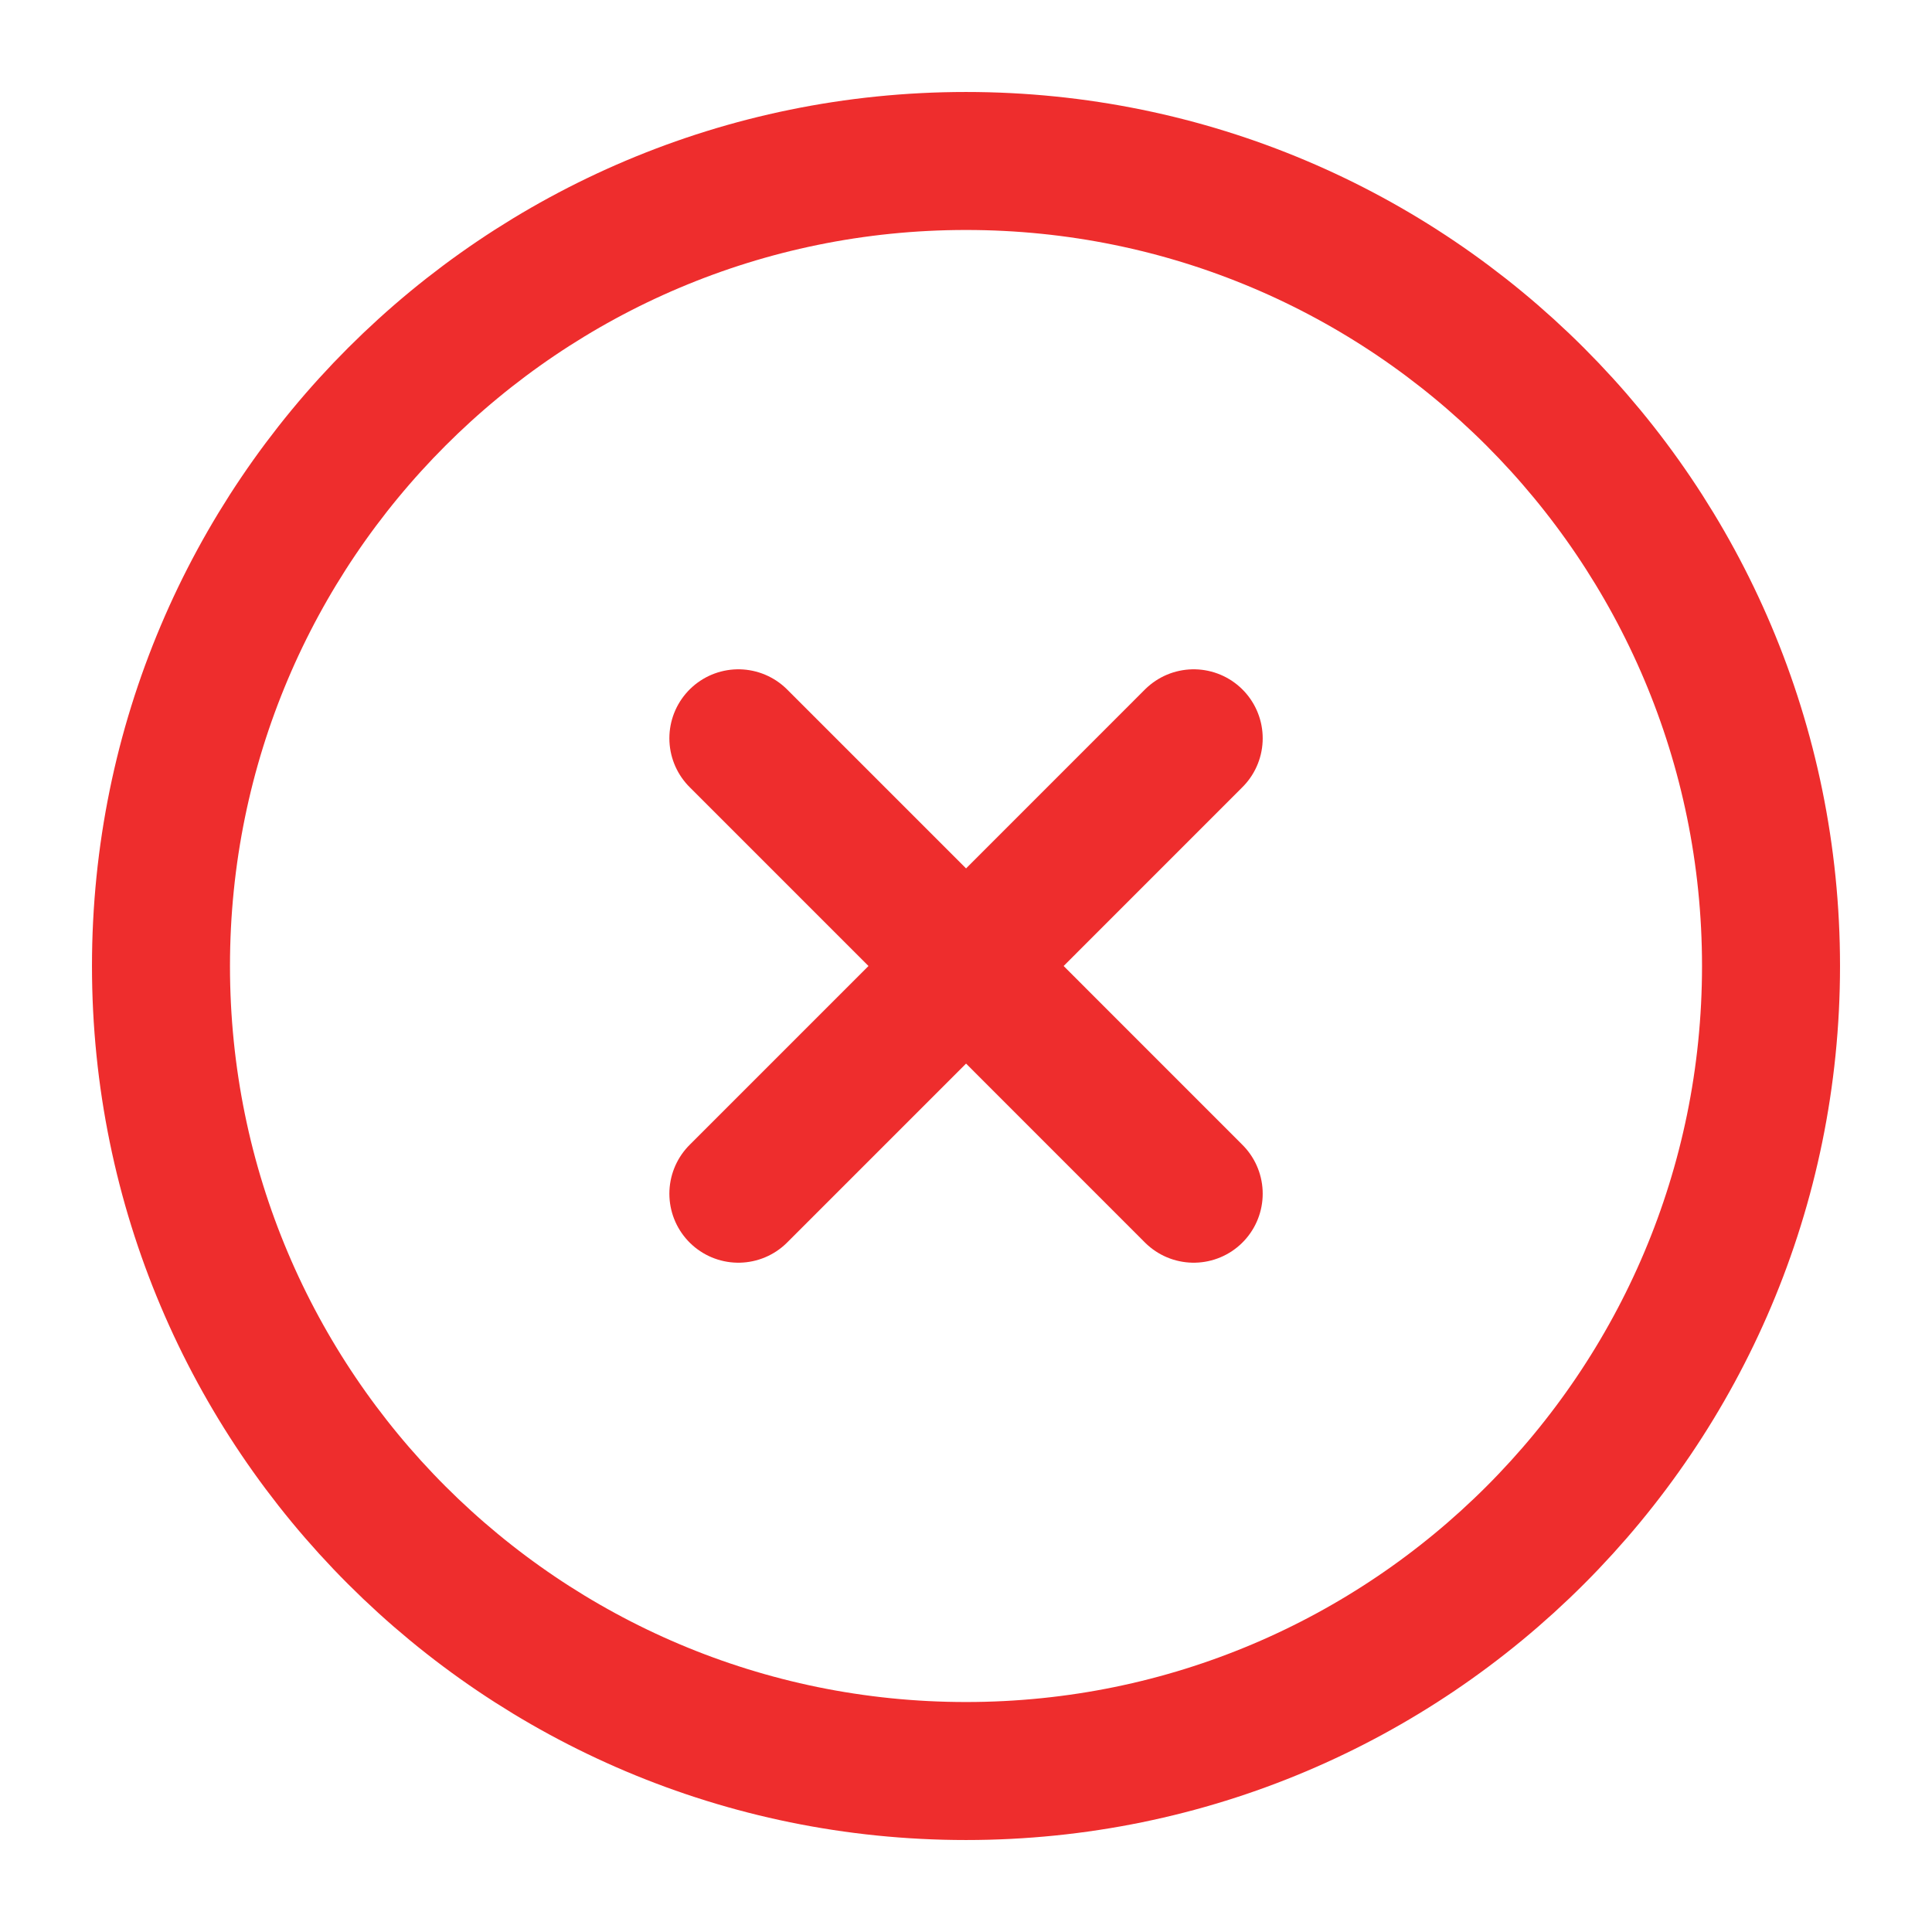
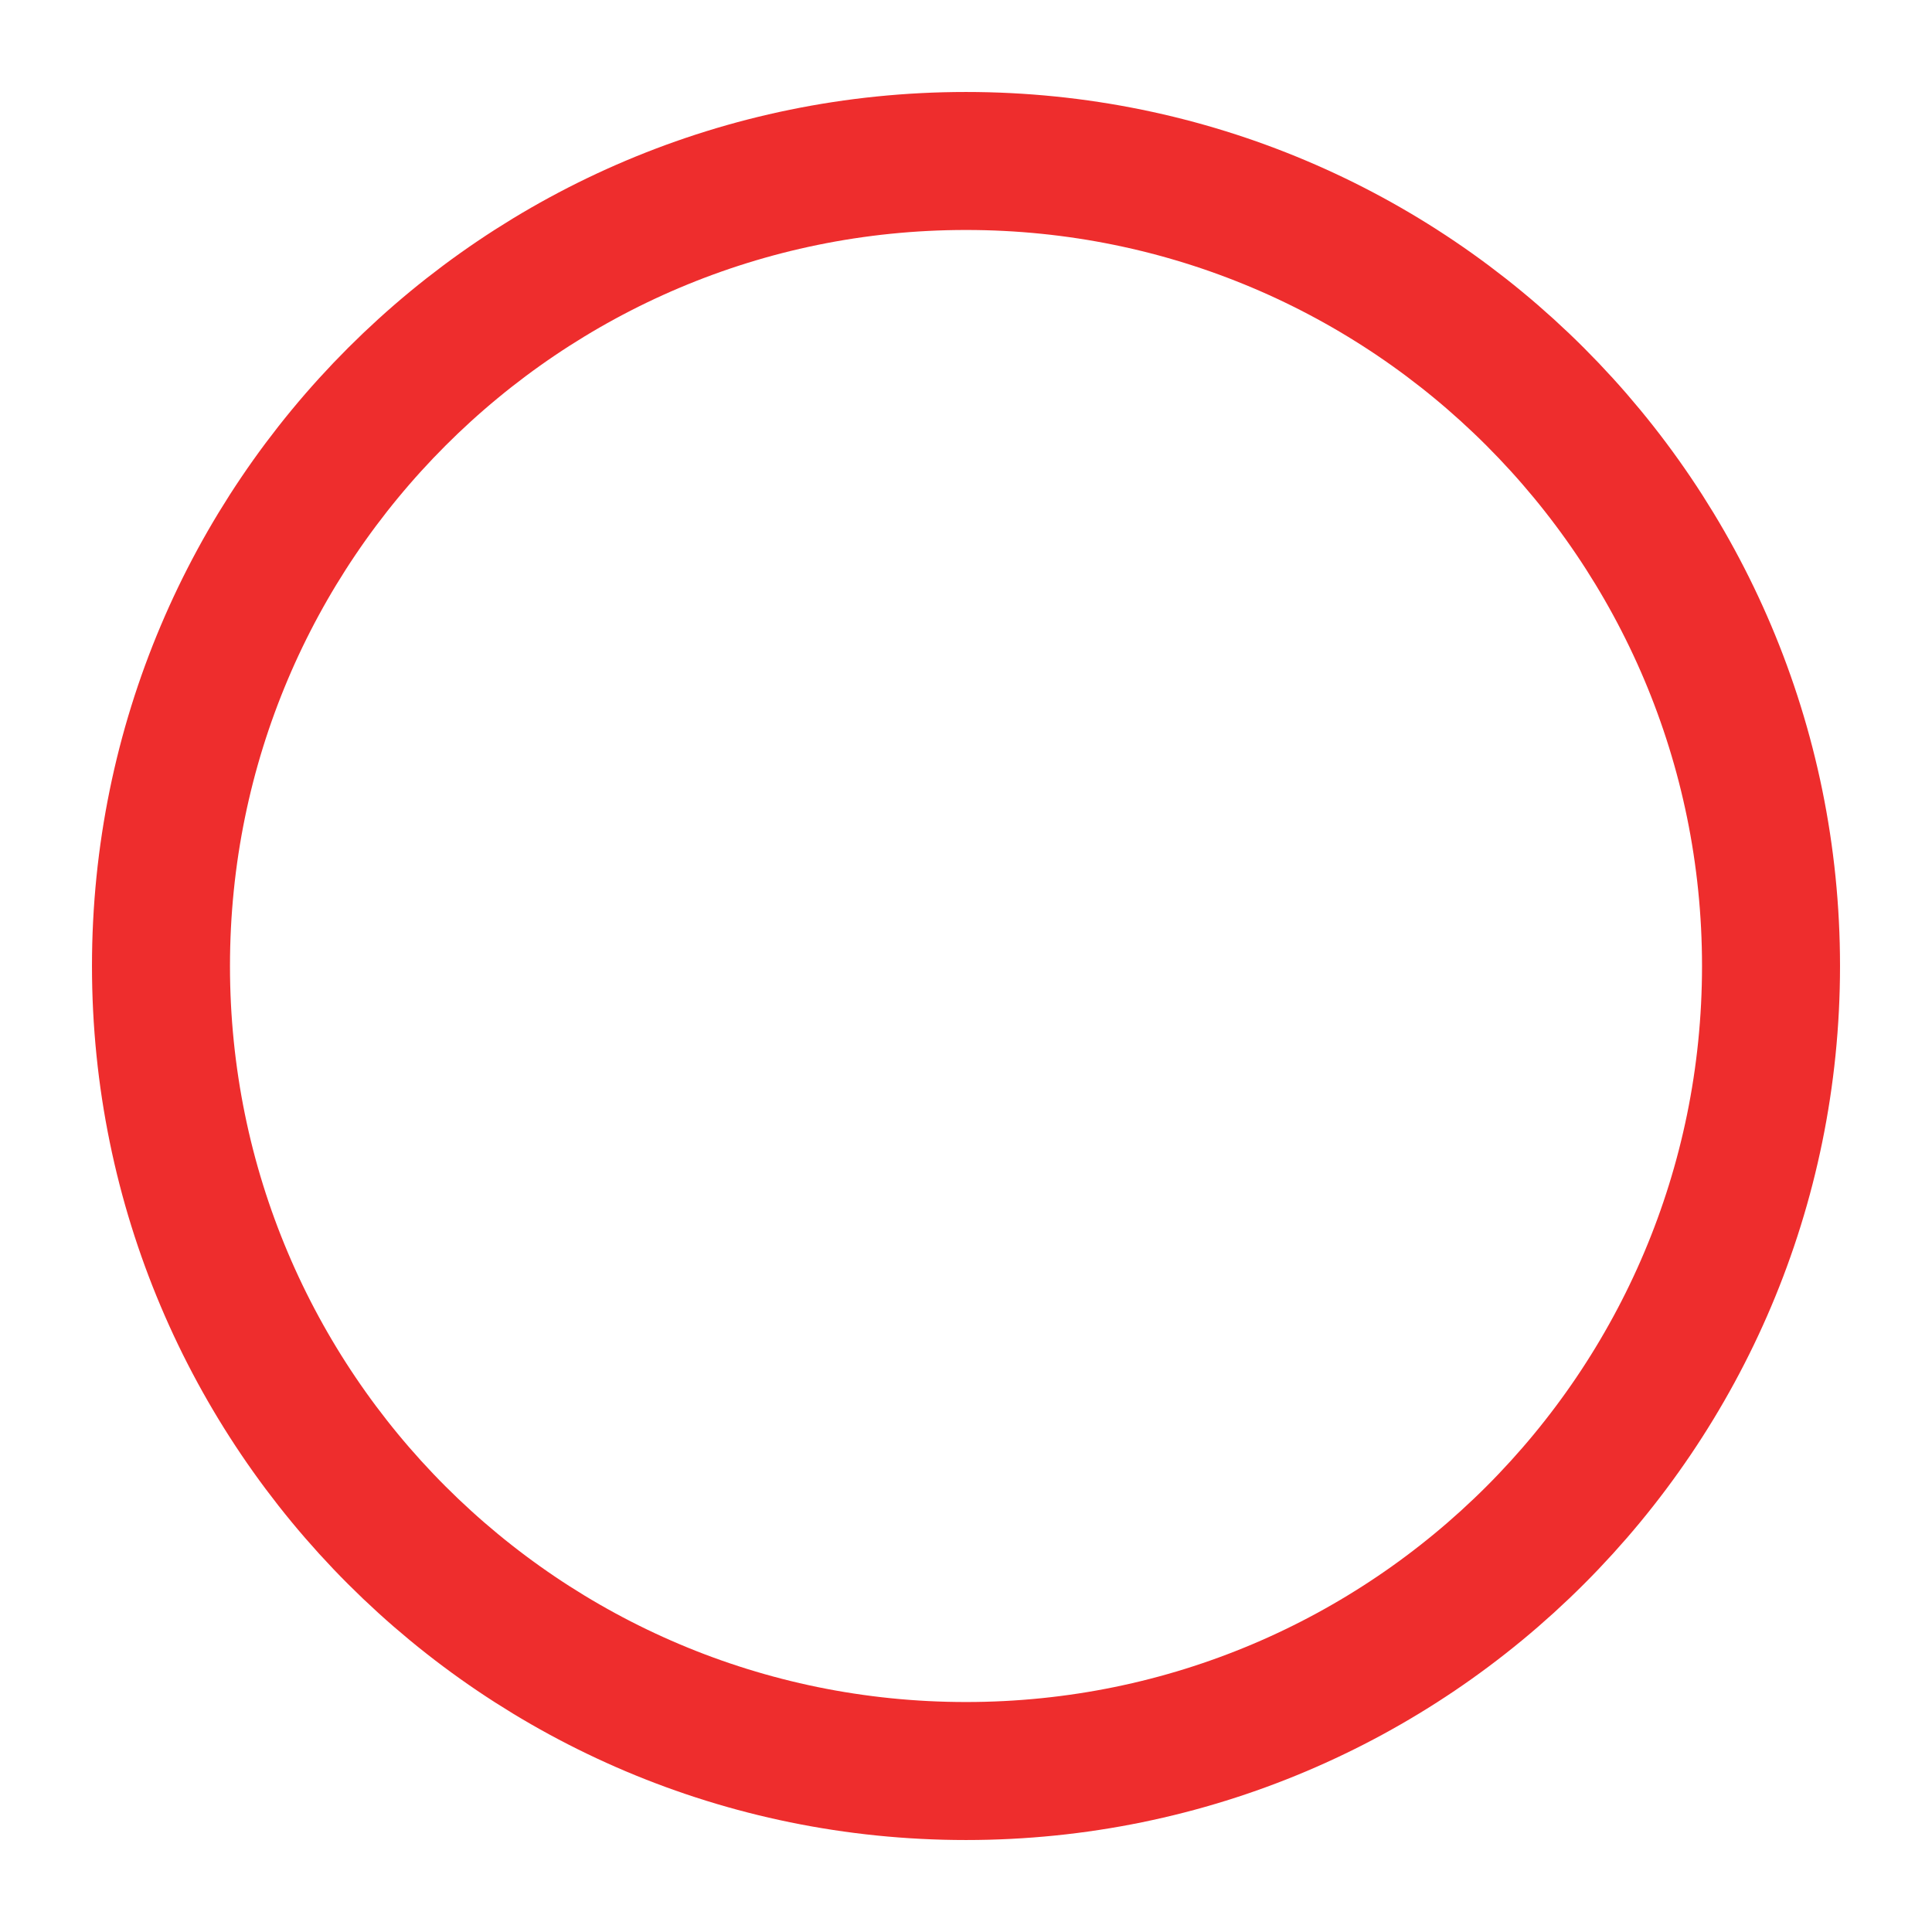
<svg xmlns="http://www.w3.org/2000/svg" class="w-8 h-auto text-[--secondary-icon-color] flex-shrink-0" width="28" height="28" viewBox="0 0 28 28" fill="none" aria-hidden="true">
-   <path d="M10.701 17.3L14.001 14M14.001 14L17.3 10.7M14.001 14L10.701 10.7M14.001 14L17.3 17.3" stroke="#EE2D2D" stroke-width="2px" stroke-linecap="round" stroke-linejoin="round" fill="none" />
  <path d="M14 25.667C20.443 25.667 25.667 20.443 25.667 14C25.667 7.557 20.443 2.333 14 2.333C7.557 2.333 2.333 7.557 2.333 14C2.333 20.443 7.557 25.667 14 25.667Z" stroke="#EE2D2D" stroke-width="2px" stroke-linecap="round" stroke-linejoin="round" fill="none" />
</svg>